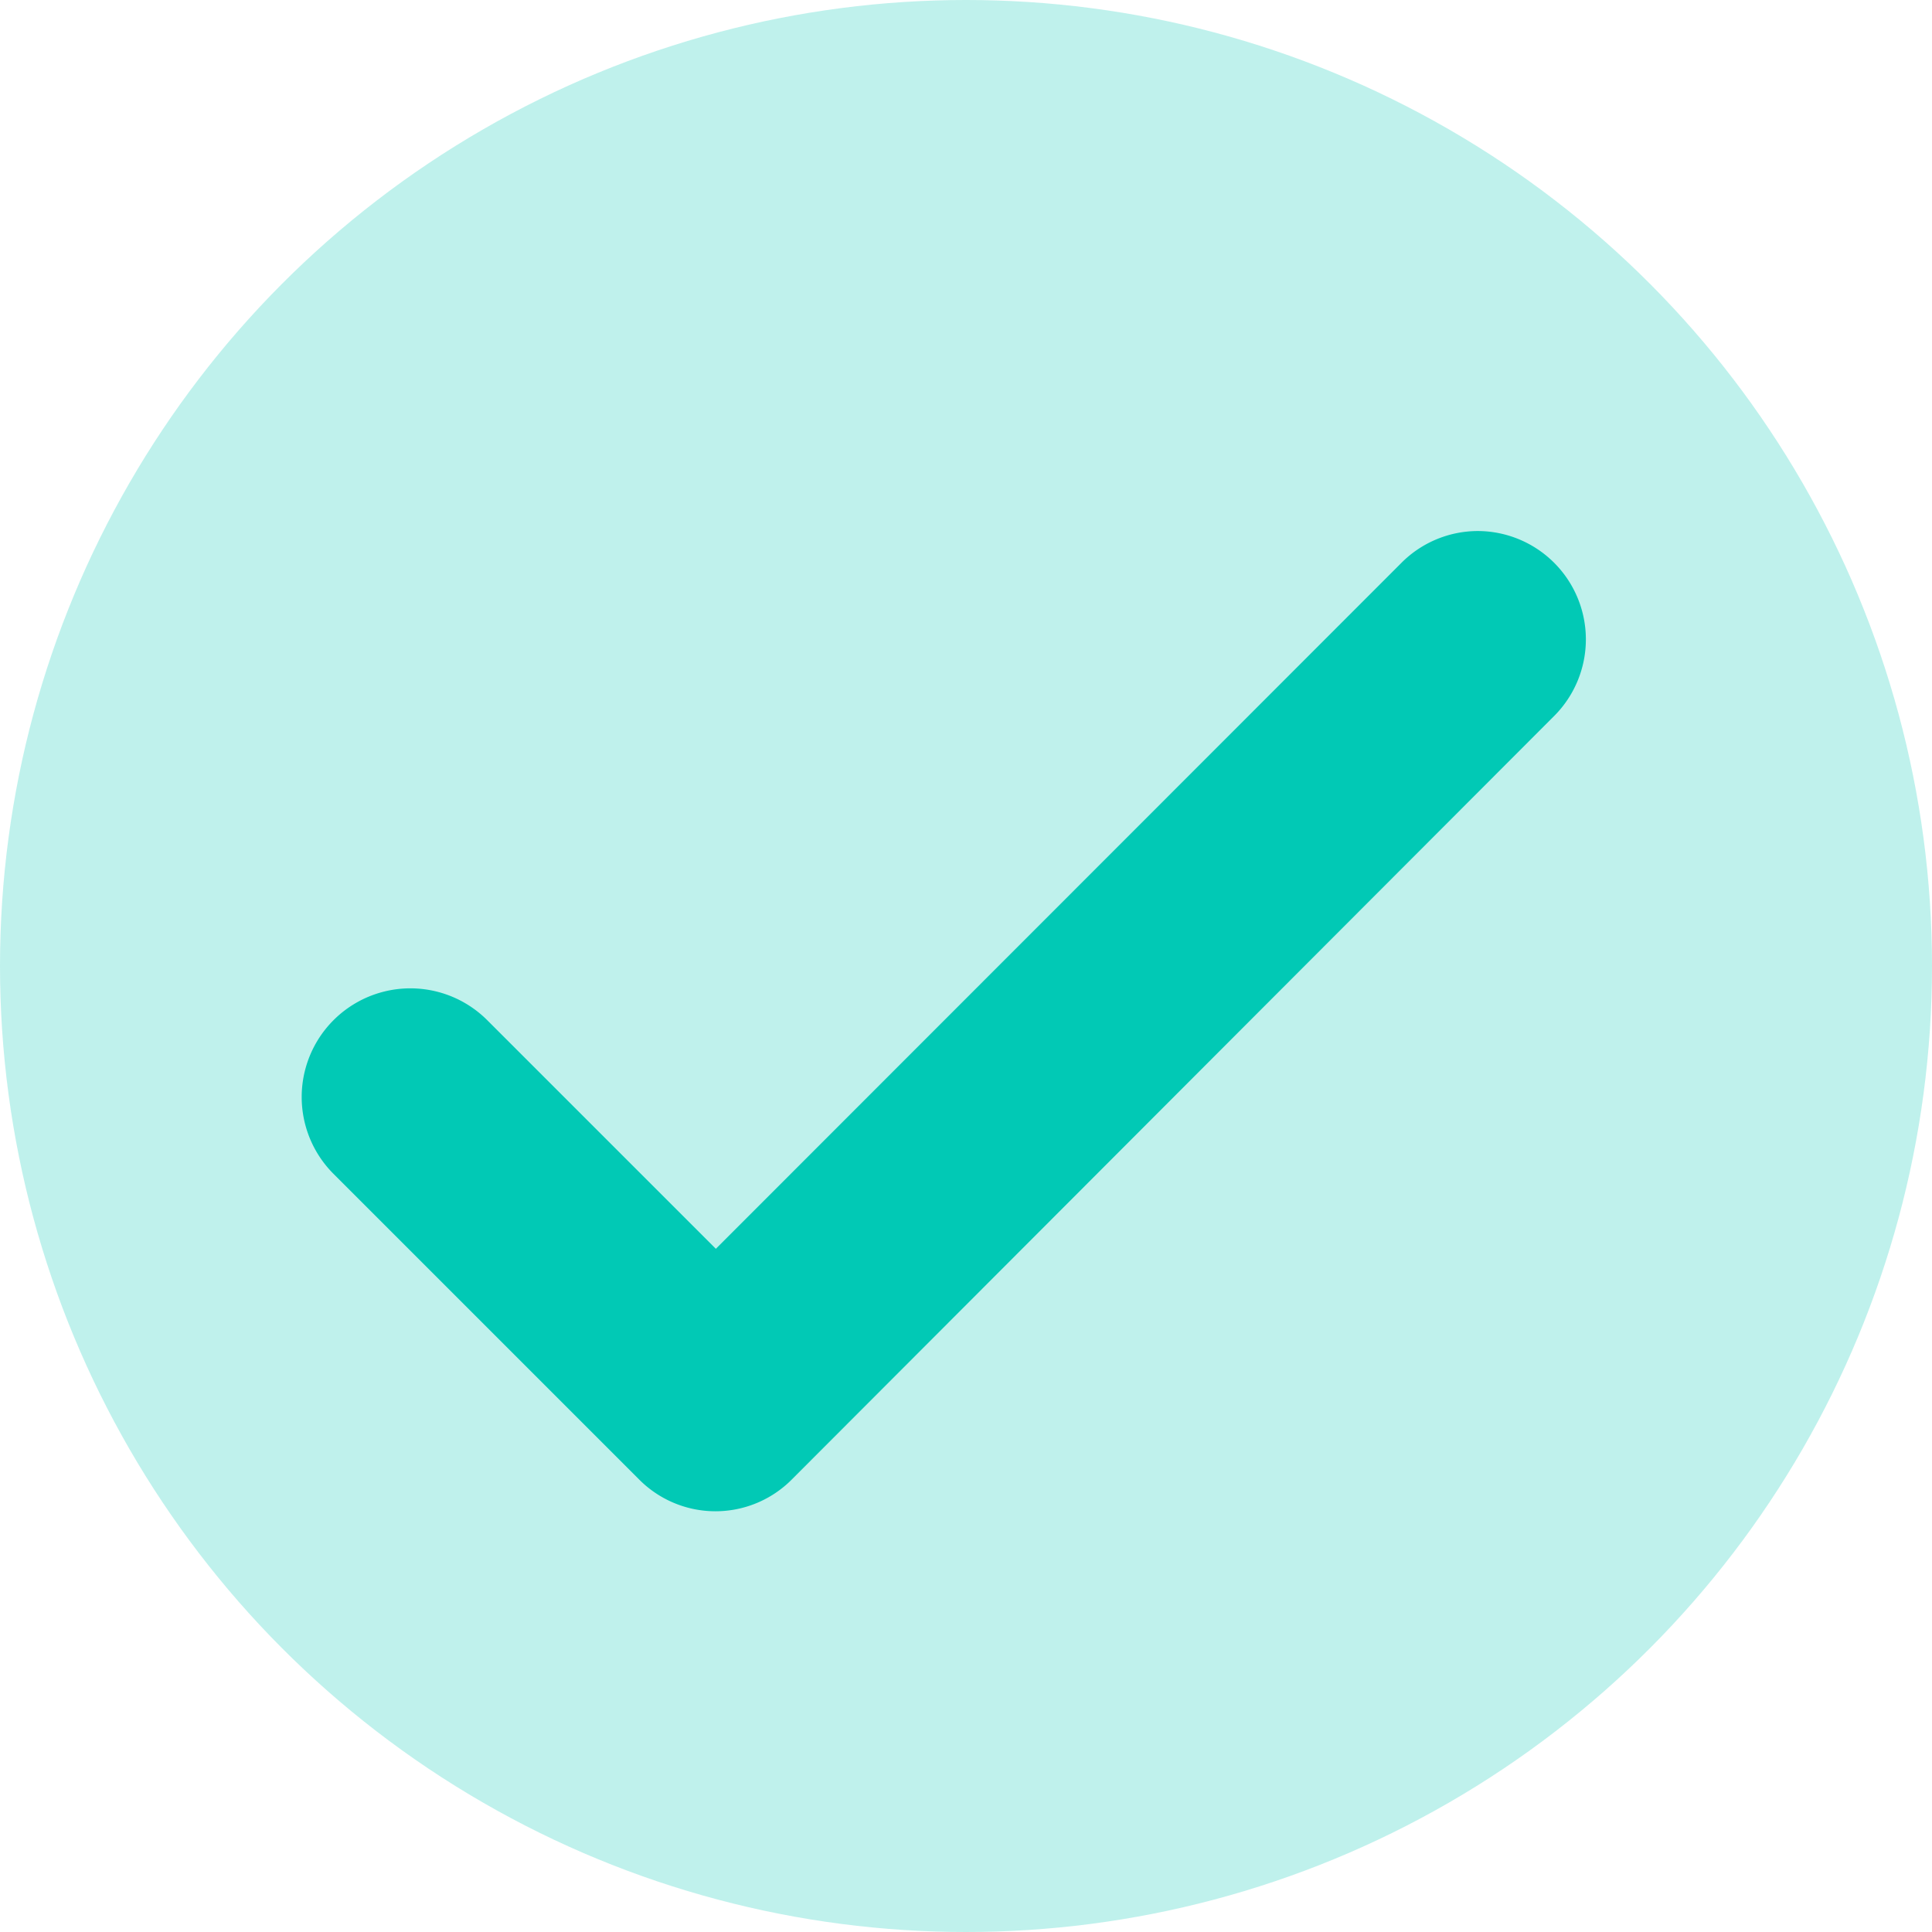
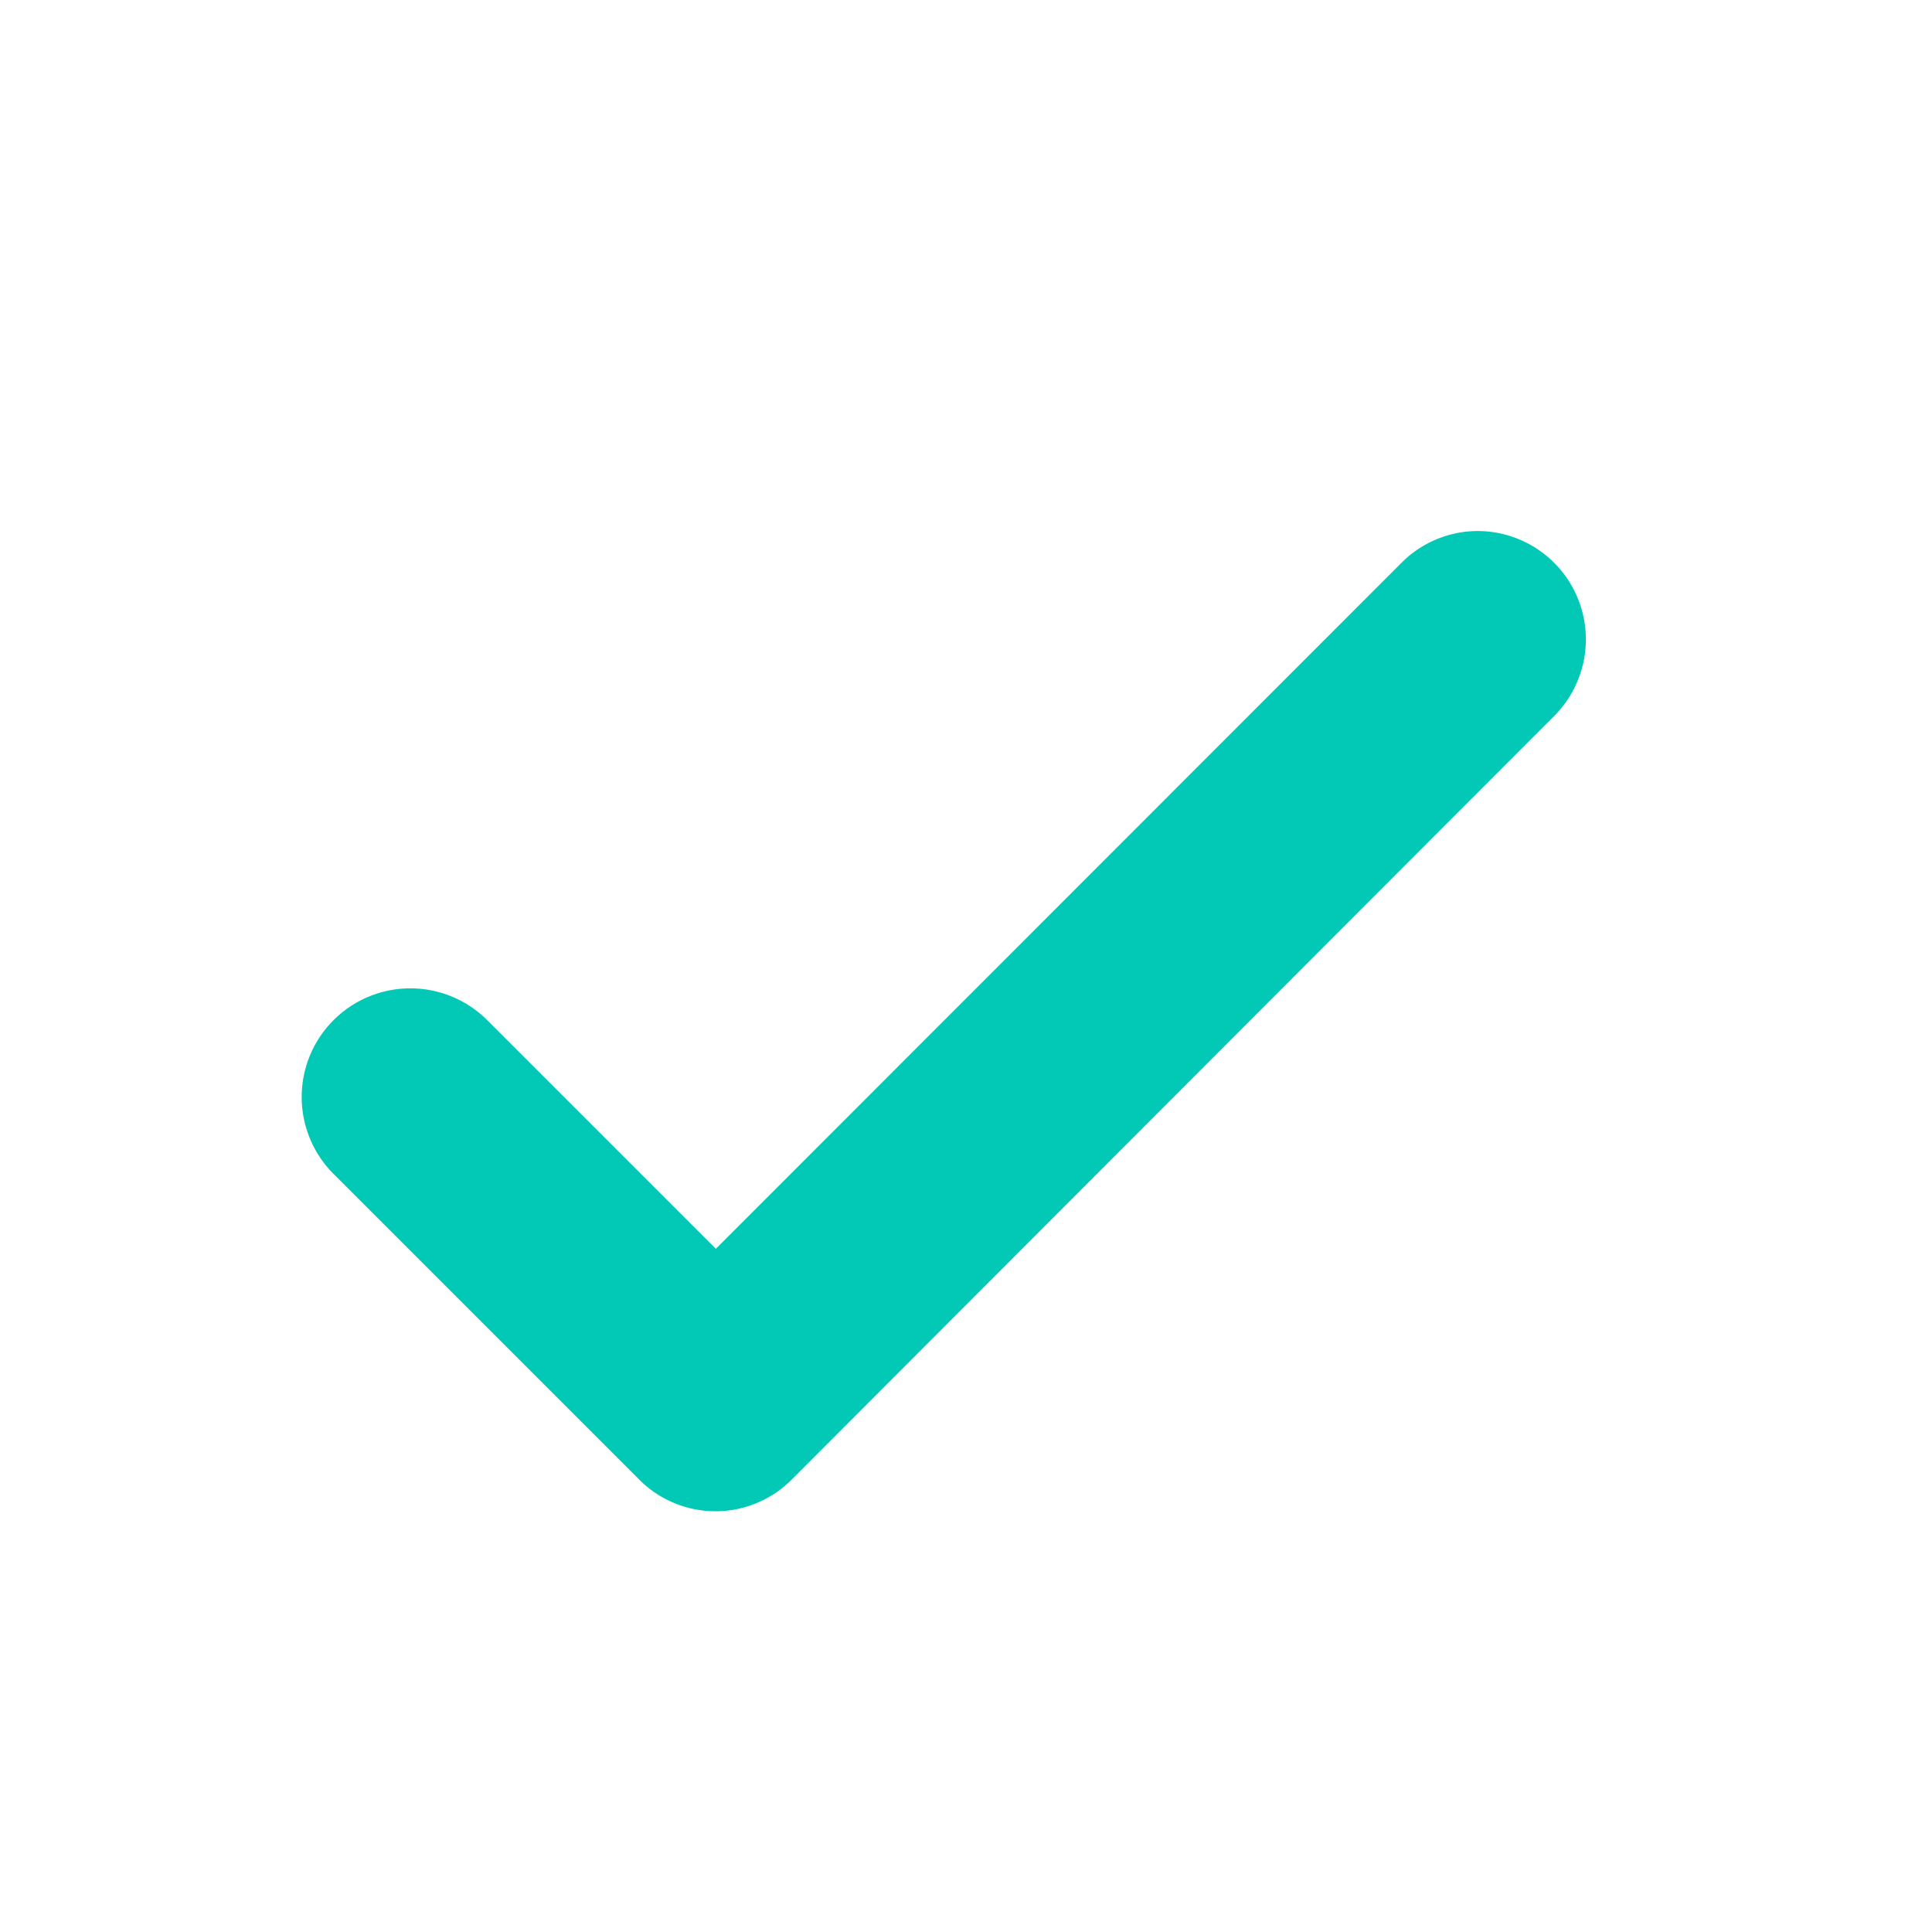
<svg xmlns="http://www.w3.org/2000/svg" viewBox="0 0 50.28 50.28">
  <defs>
    <style>.cls-1,.cls-2{fill:#01c9b5;}.cls-1{opacity:0.25;}</style>
  </defs>
  <g id="Layer_2" data-name="Layer 2">
    <g id="icons">
      <g id="Layer_5" data-name="Layer 5">
        <g id="correct">
-           <circle class="cls-1" cx="25.14" cy="25.14" r="25.14" />
          <path id="rect853" class="cls-2" d="M38.47,13.82a2.81,2.81,0,0,0-2,.83L18.63,32.5l-5.95-5.95a2.81,2.81,0,0,0-4,4l7.94,7.94a2.8,2.8,0,0,0,4,0L40.46,18.62a2.82,2.82,0,0,0-2-4.8Z" />
        </g>
      </g>
    </g>
  </g>
</svg>